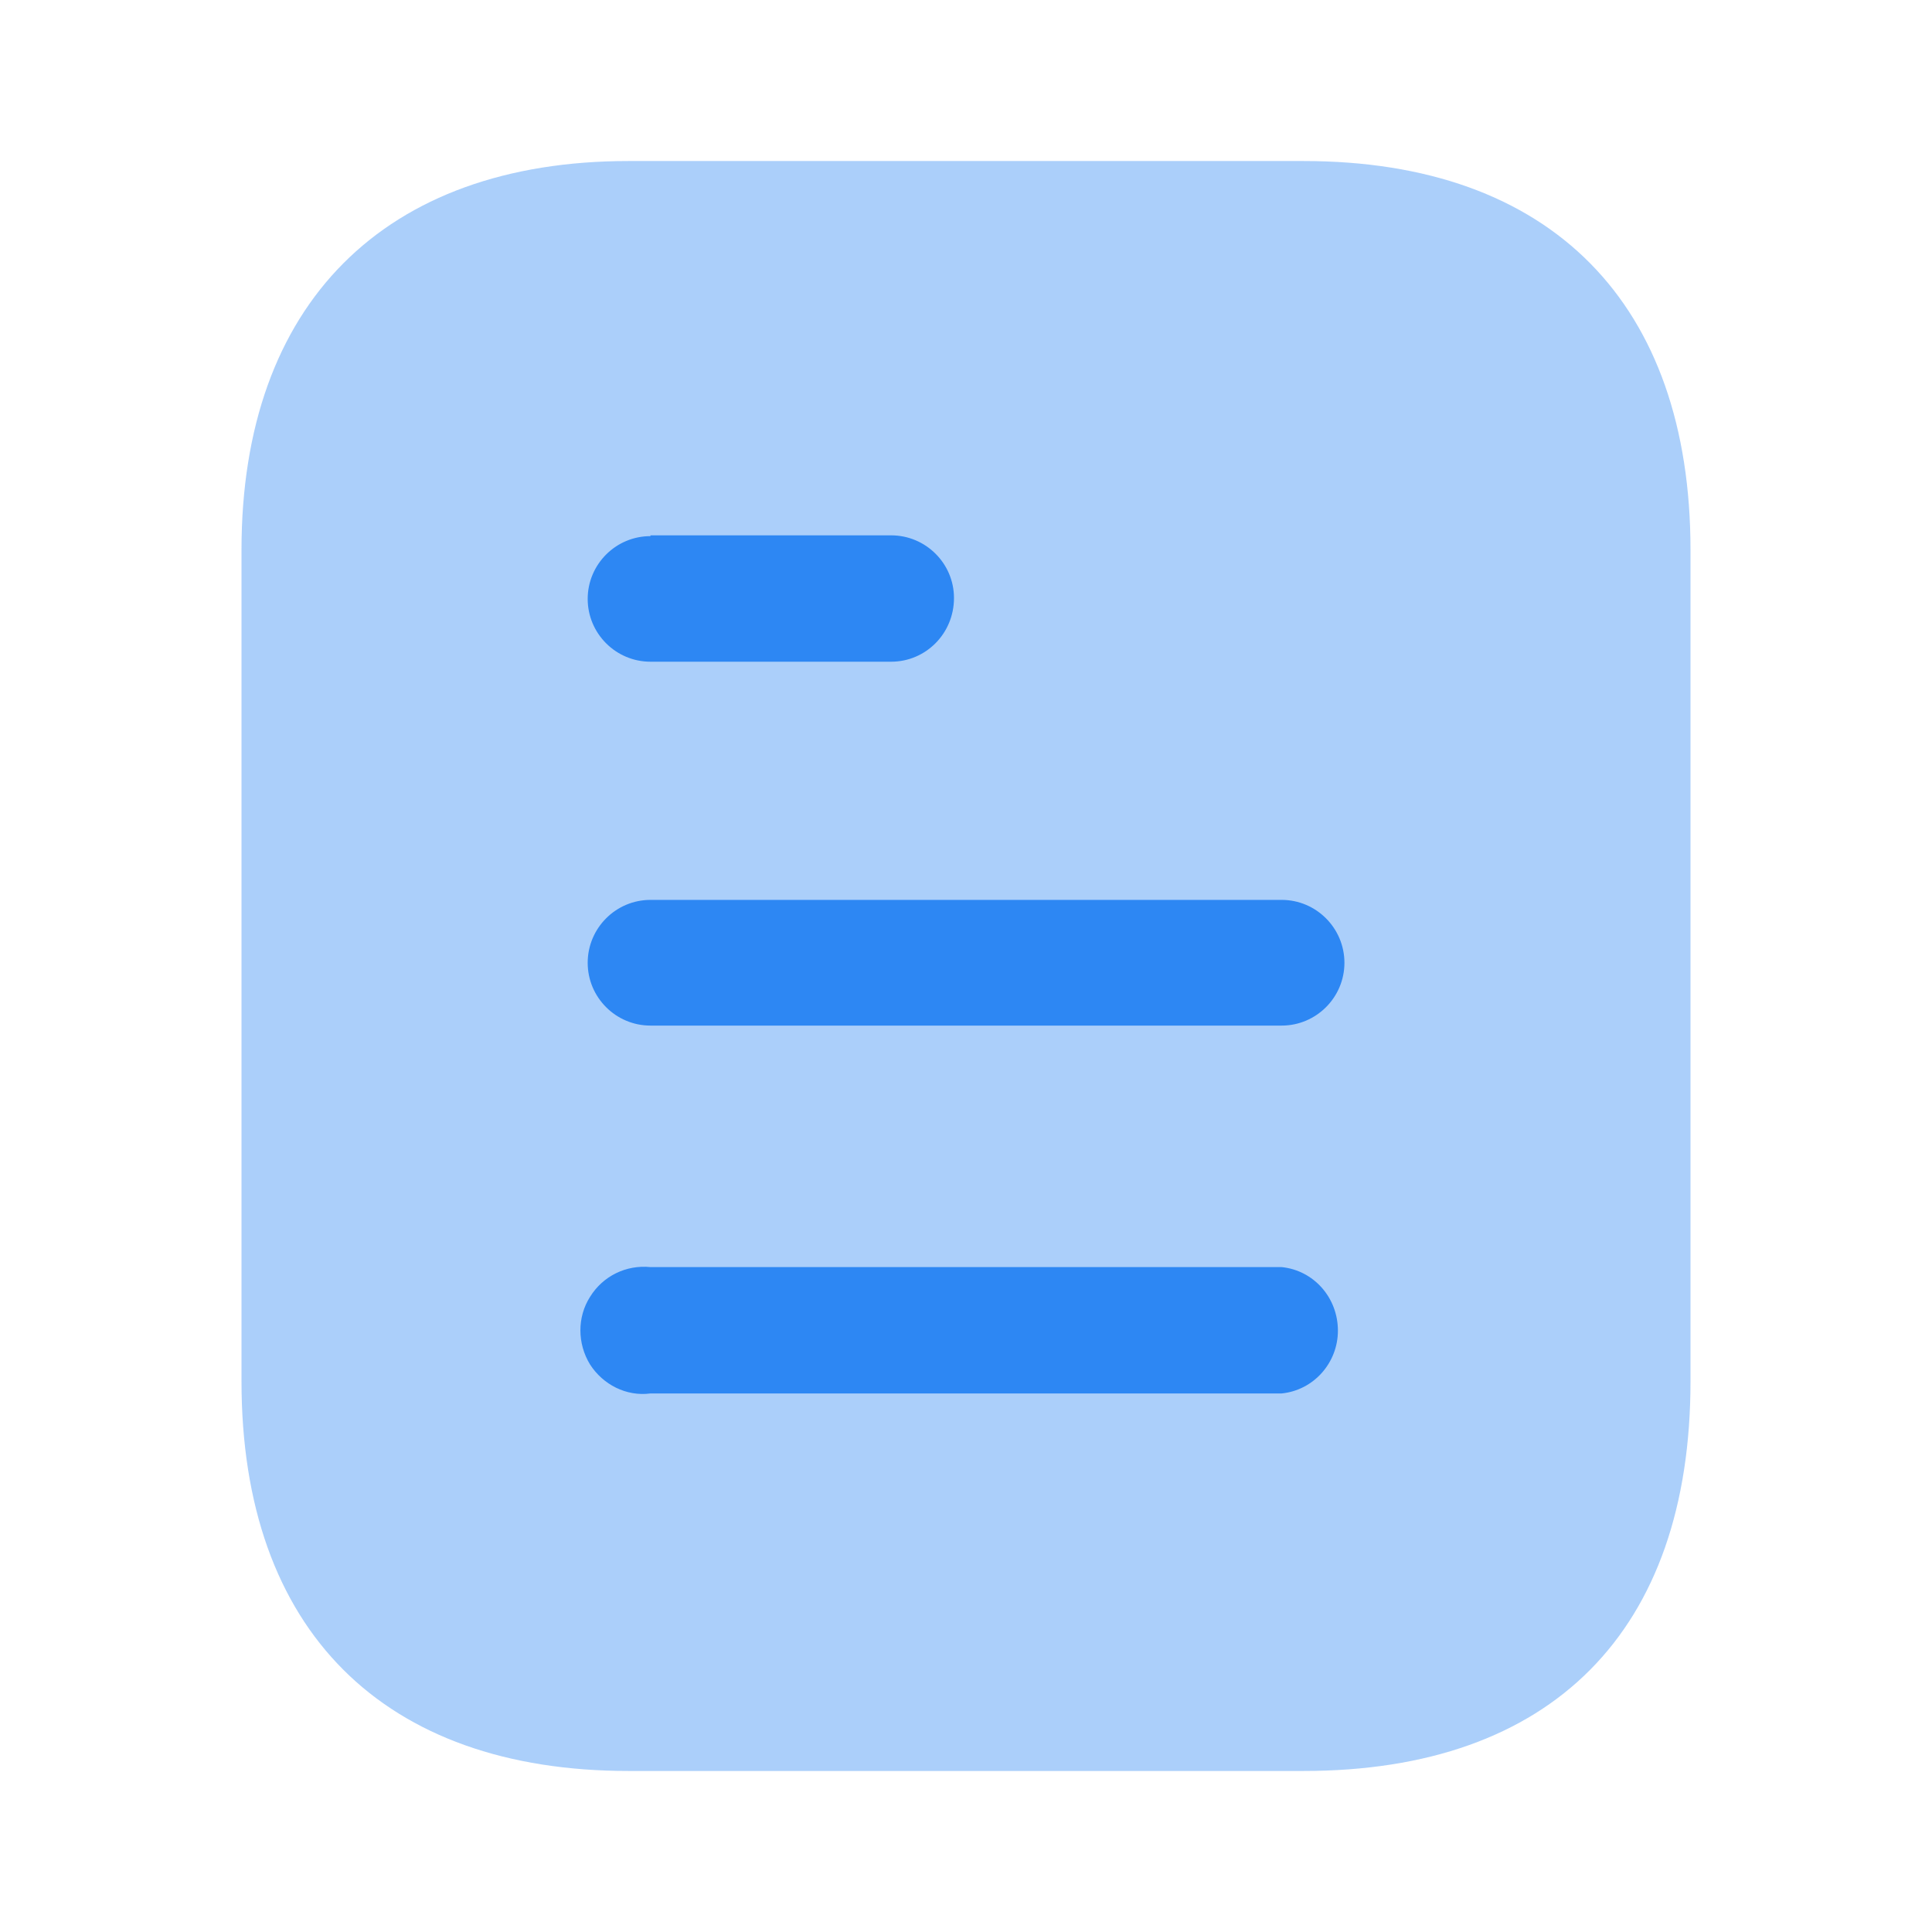
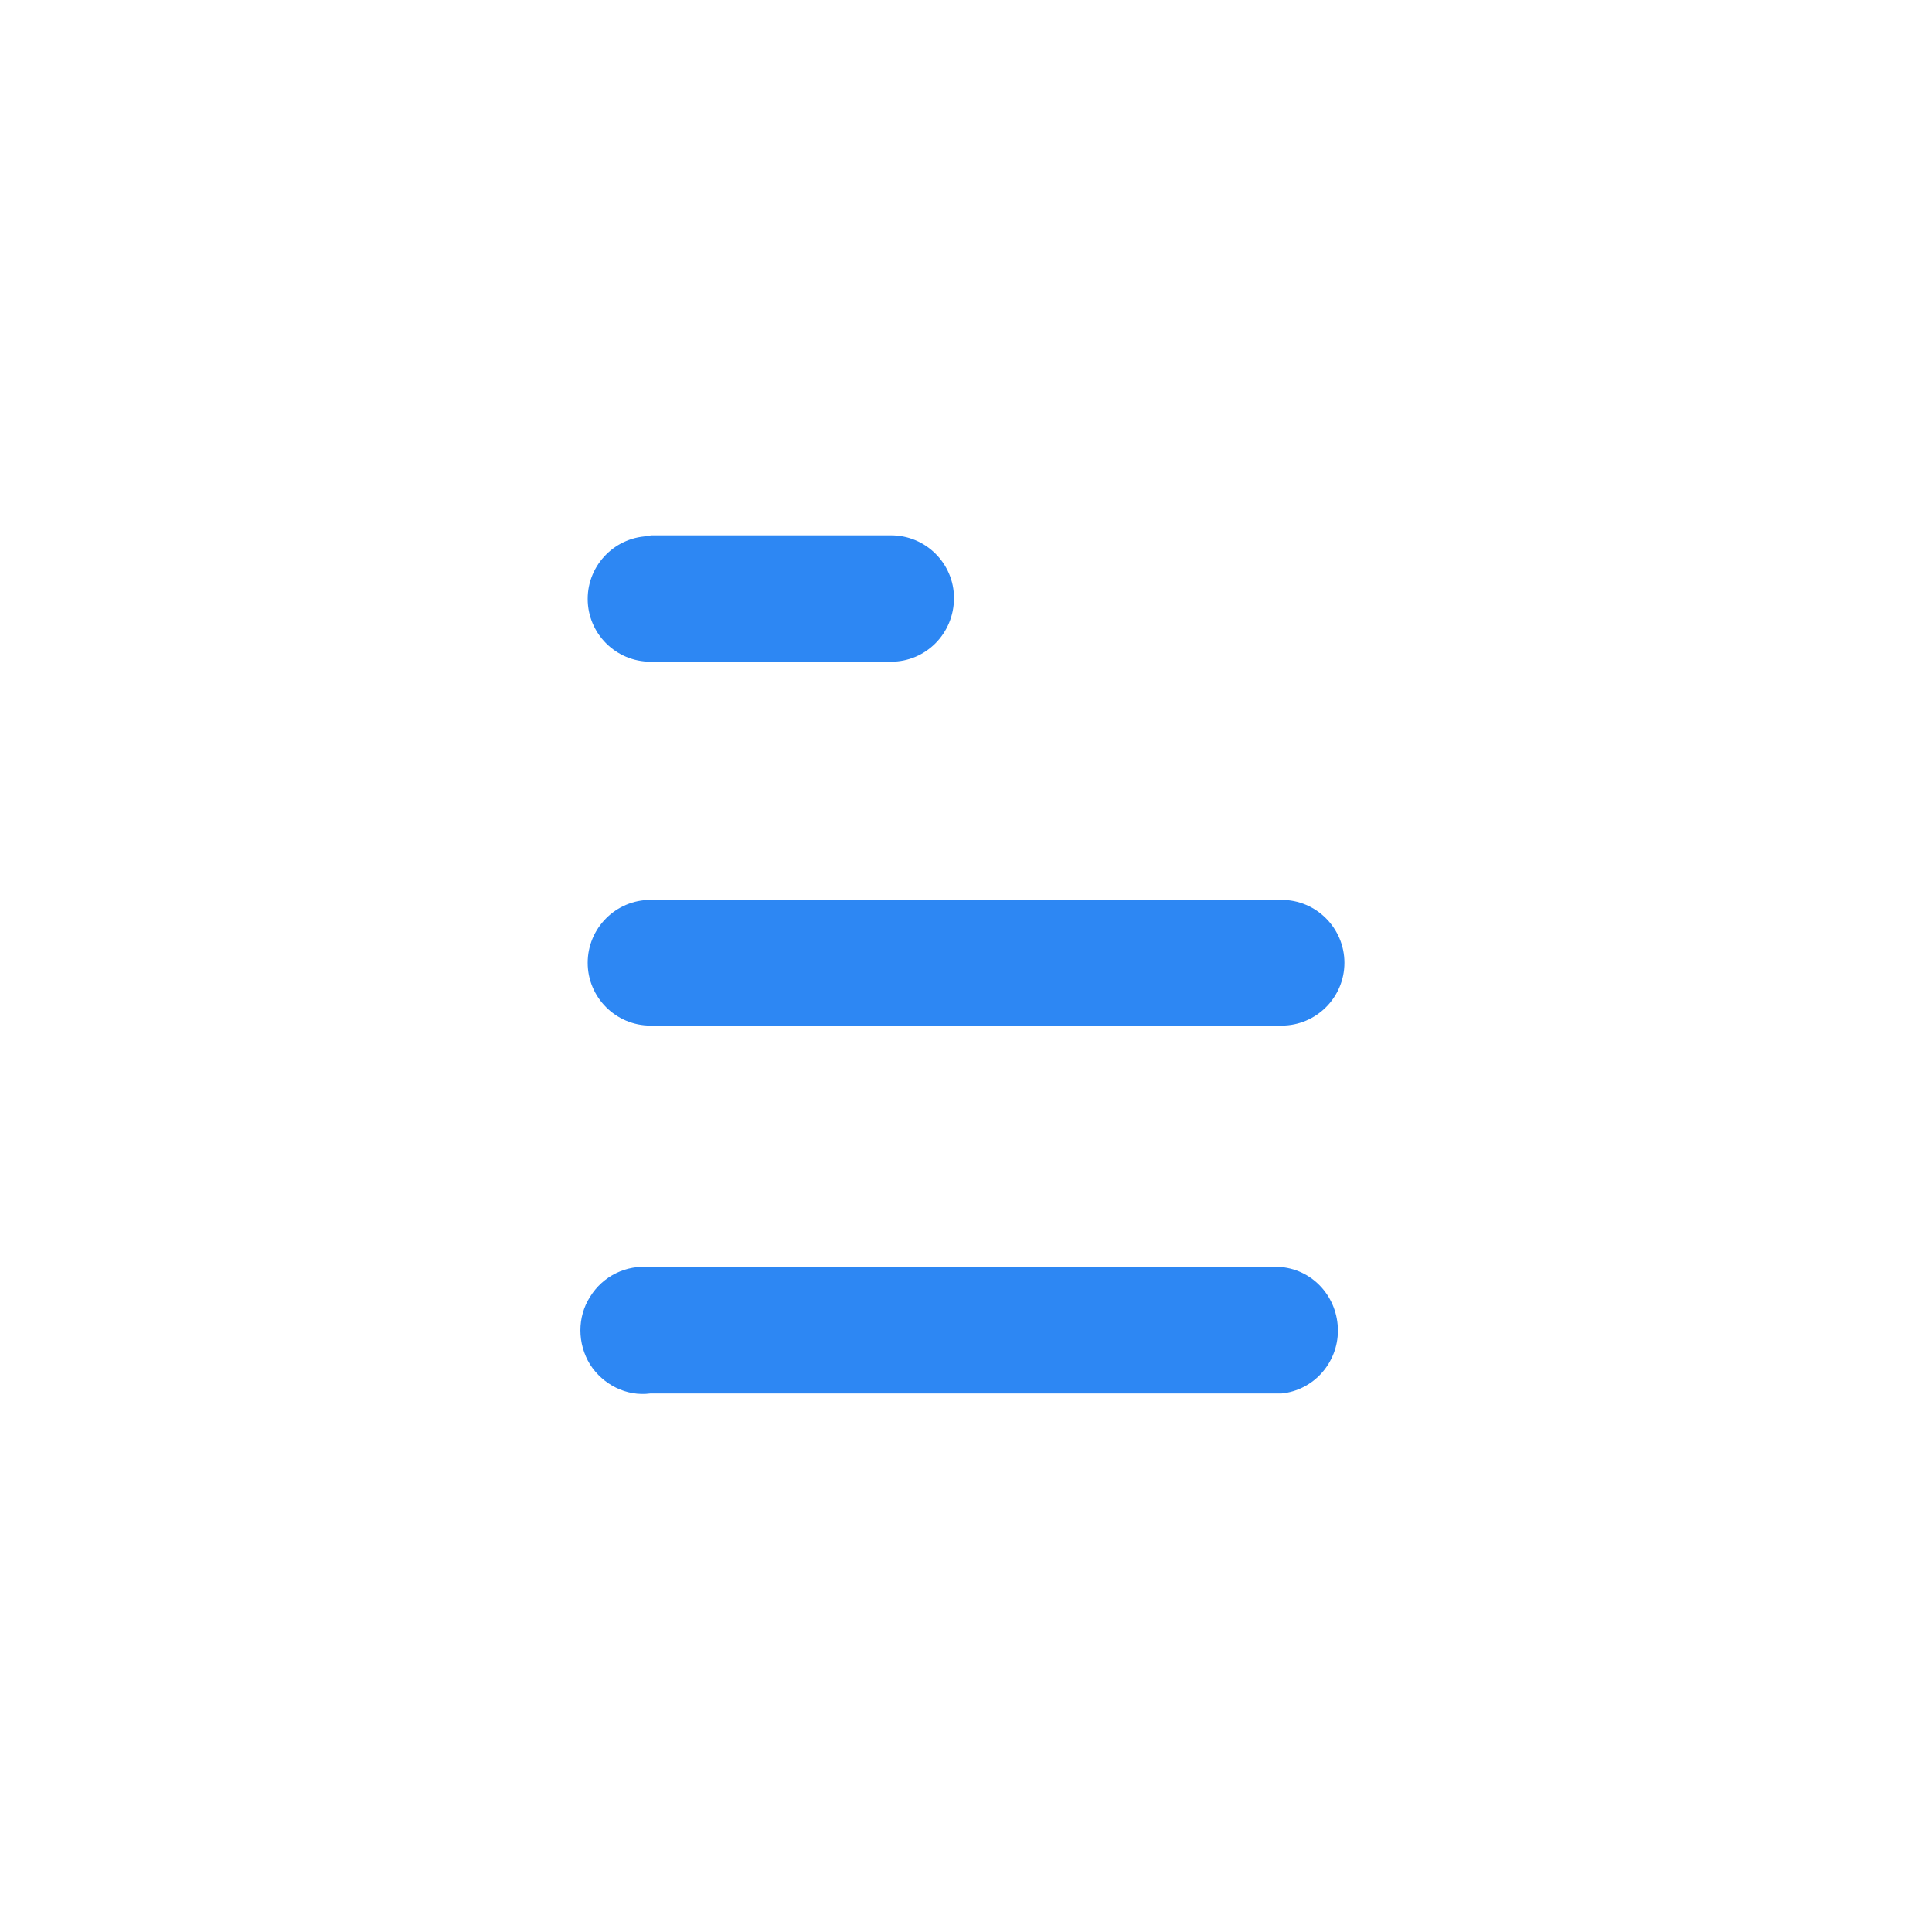
<svg xmlns="http://www.w3.org/2000/svg" width="32" height="32" viewBox="0 0 32 32" fill="none">
-   <path opacity="0.4" d="M21.588 2.667H10.413C6.36 2.667 4 5.04 4 9.107V22.88C4 27.013 6.36 29.333 10.413 29.333H21.588C25.707 29.333 28 27.013 28 22.88V9.107C28 5.04 25.707 2.667 21.588 2.667Z" fill="#2D87F3" />
  <path fill-rule="evenodd" clip-rule="evenodd" d="M10.774 8.867V8.88C10.2 8.88 9.734 9.347 9.734 9.92C9.734 10.493 10.2 10.96 10.774 10.96H14.76C15.334 10.96 15.801 10.493 15.801 9.905C15.801 9.333 15.334 8.867 14.76 8.867H10.774ZM21.228 16.987H10.774C10.2 16.987 9.734 16.52 9.734 15.947C9.734 15.373 10.2 14.905 10.774 14.905H21.228C21.801 14.905 22.268 15.373 22.268 15.947C22.268 16.52 21.801 16.987 21.228 16.987ZM21.227 23.08H10.773C10.373 23.133 9.987 22.933 9.773 22.6C9.56 22.253 9.56 21.813 9.773 21.48C9.987 21.133 10.373 20.947 10.773 20.987H21.227C21.759 21.04 22.16 21.493 22.16 22.04C22.16 22.572 21.759 23.027 21.227 23.08Z" fill="#2D87F3" />
</svg>